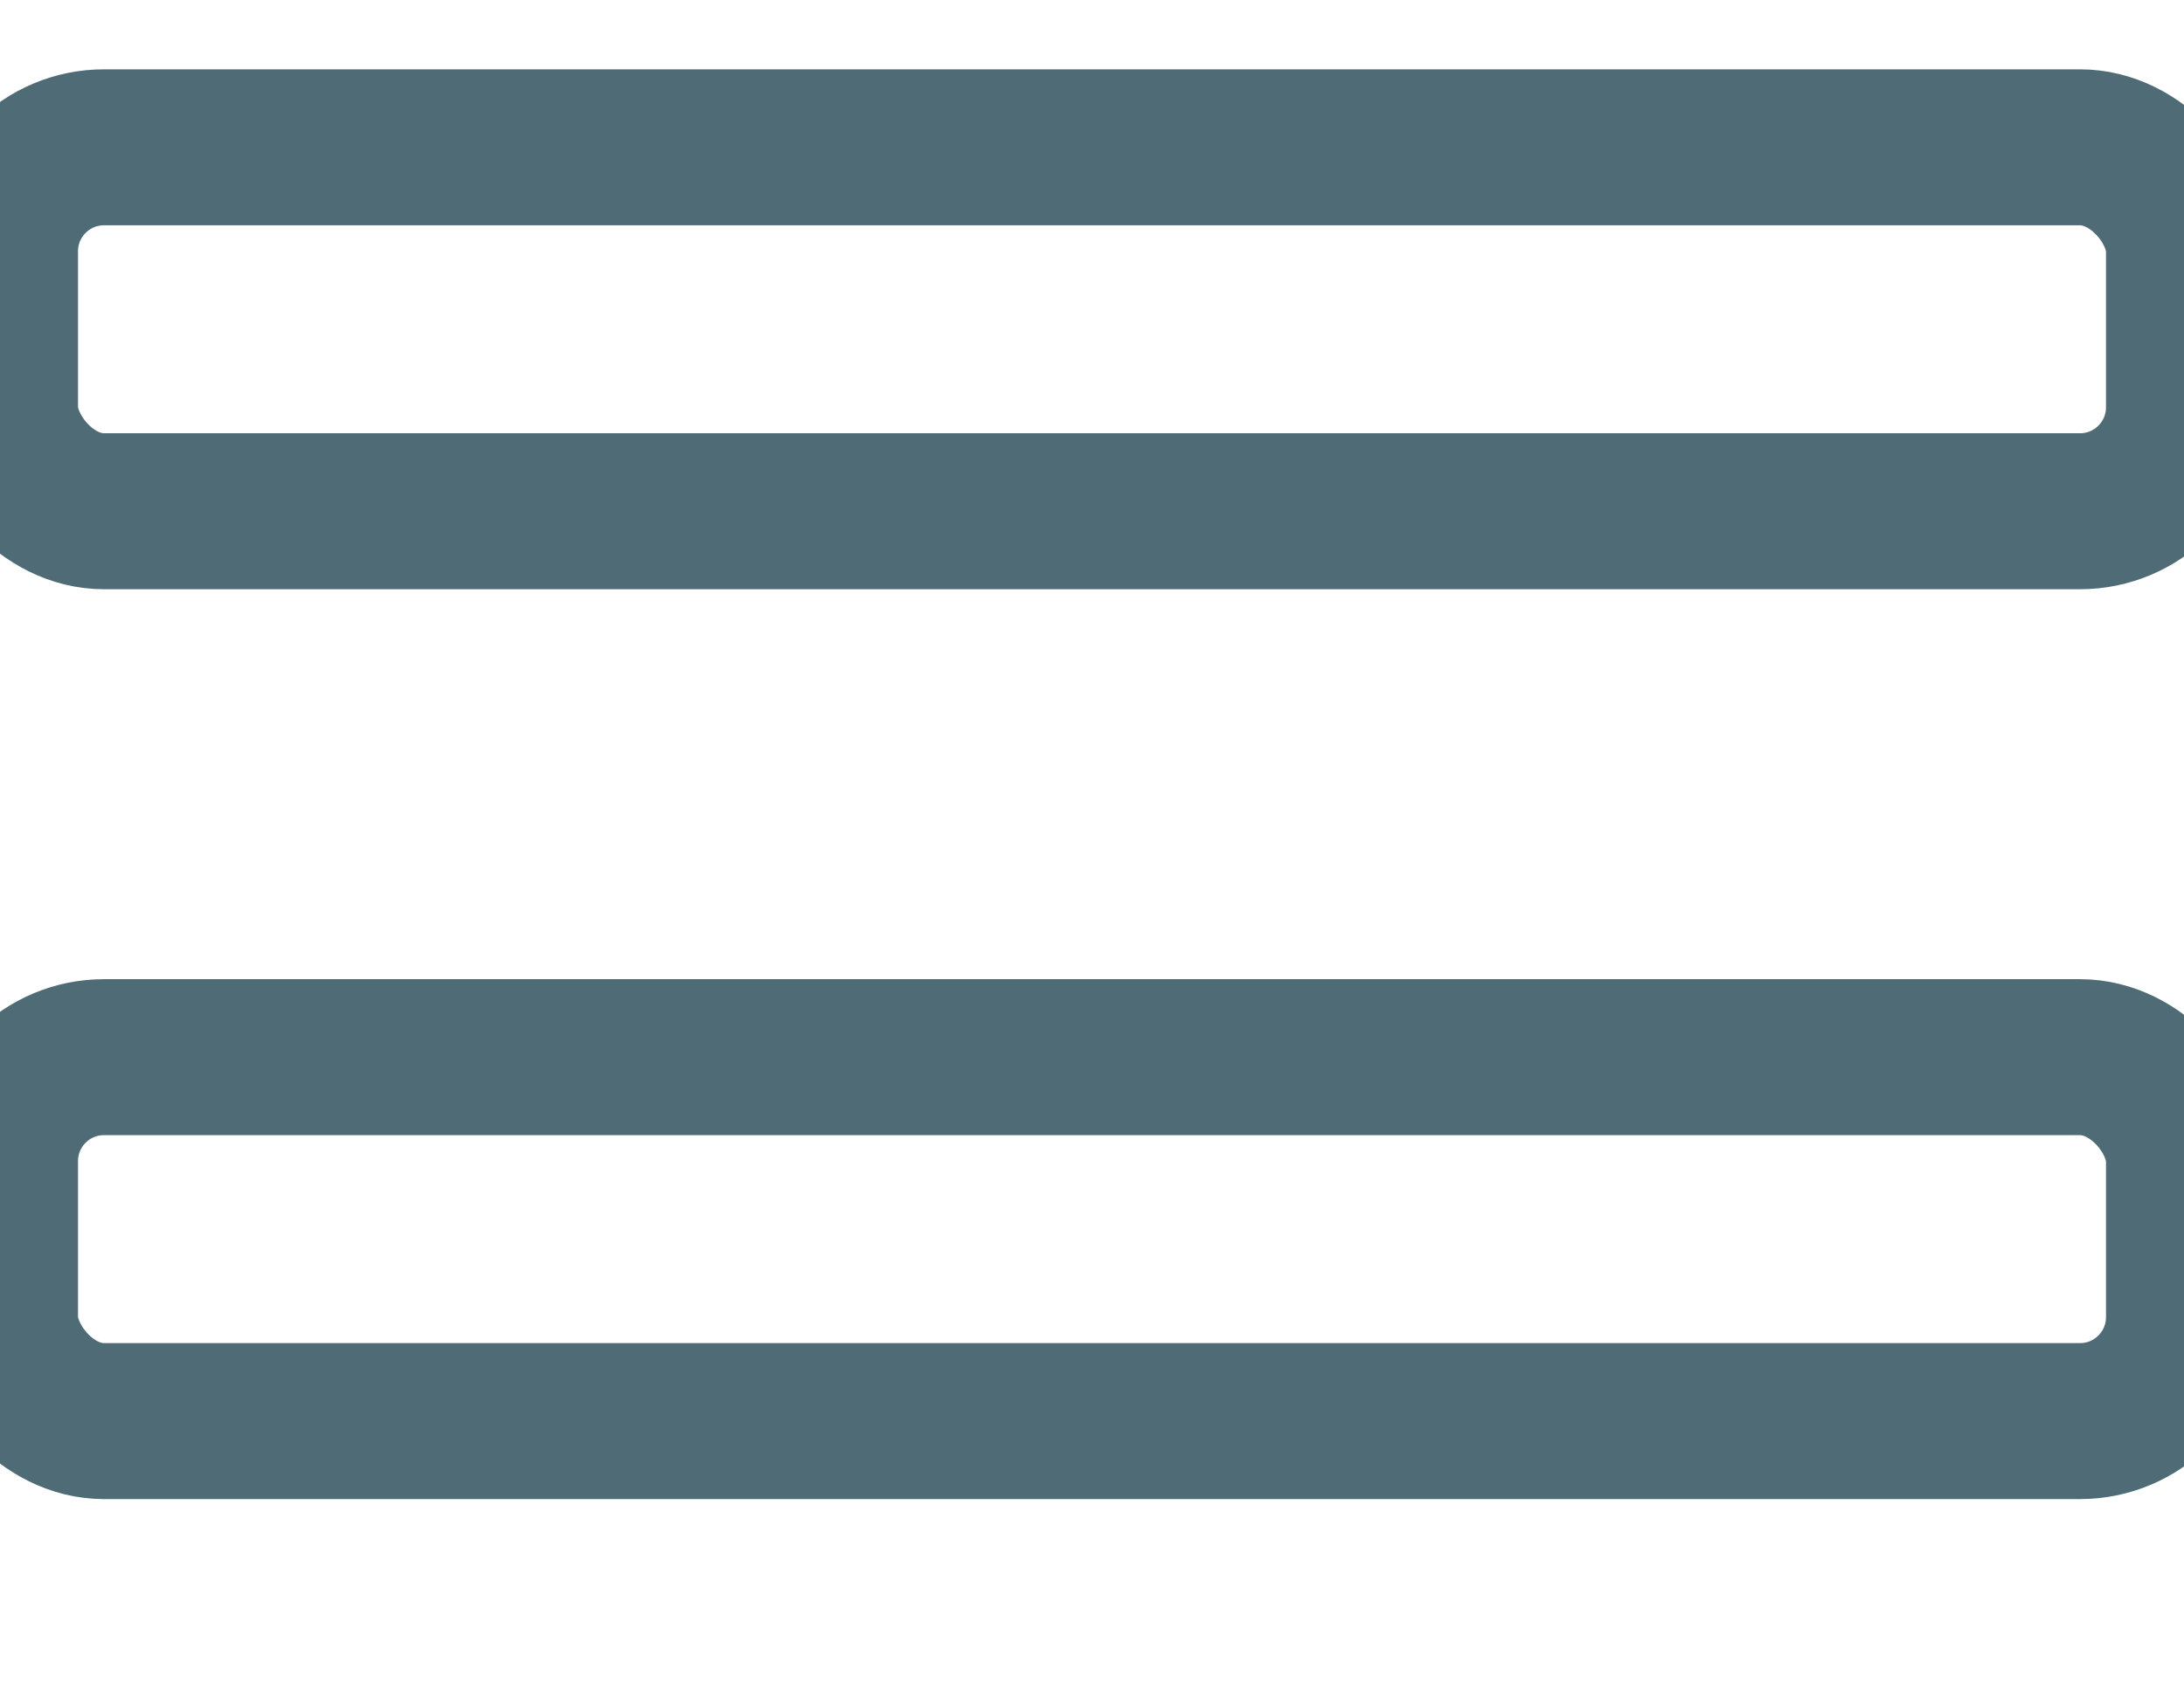
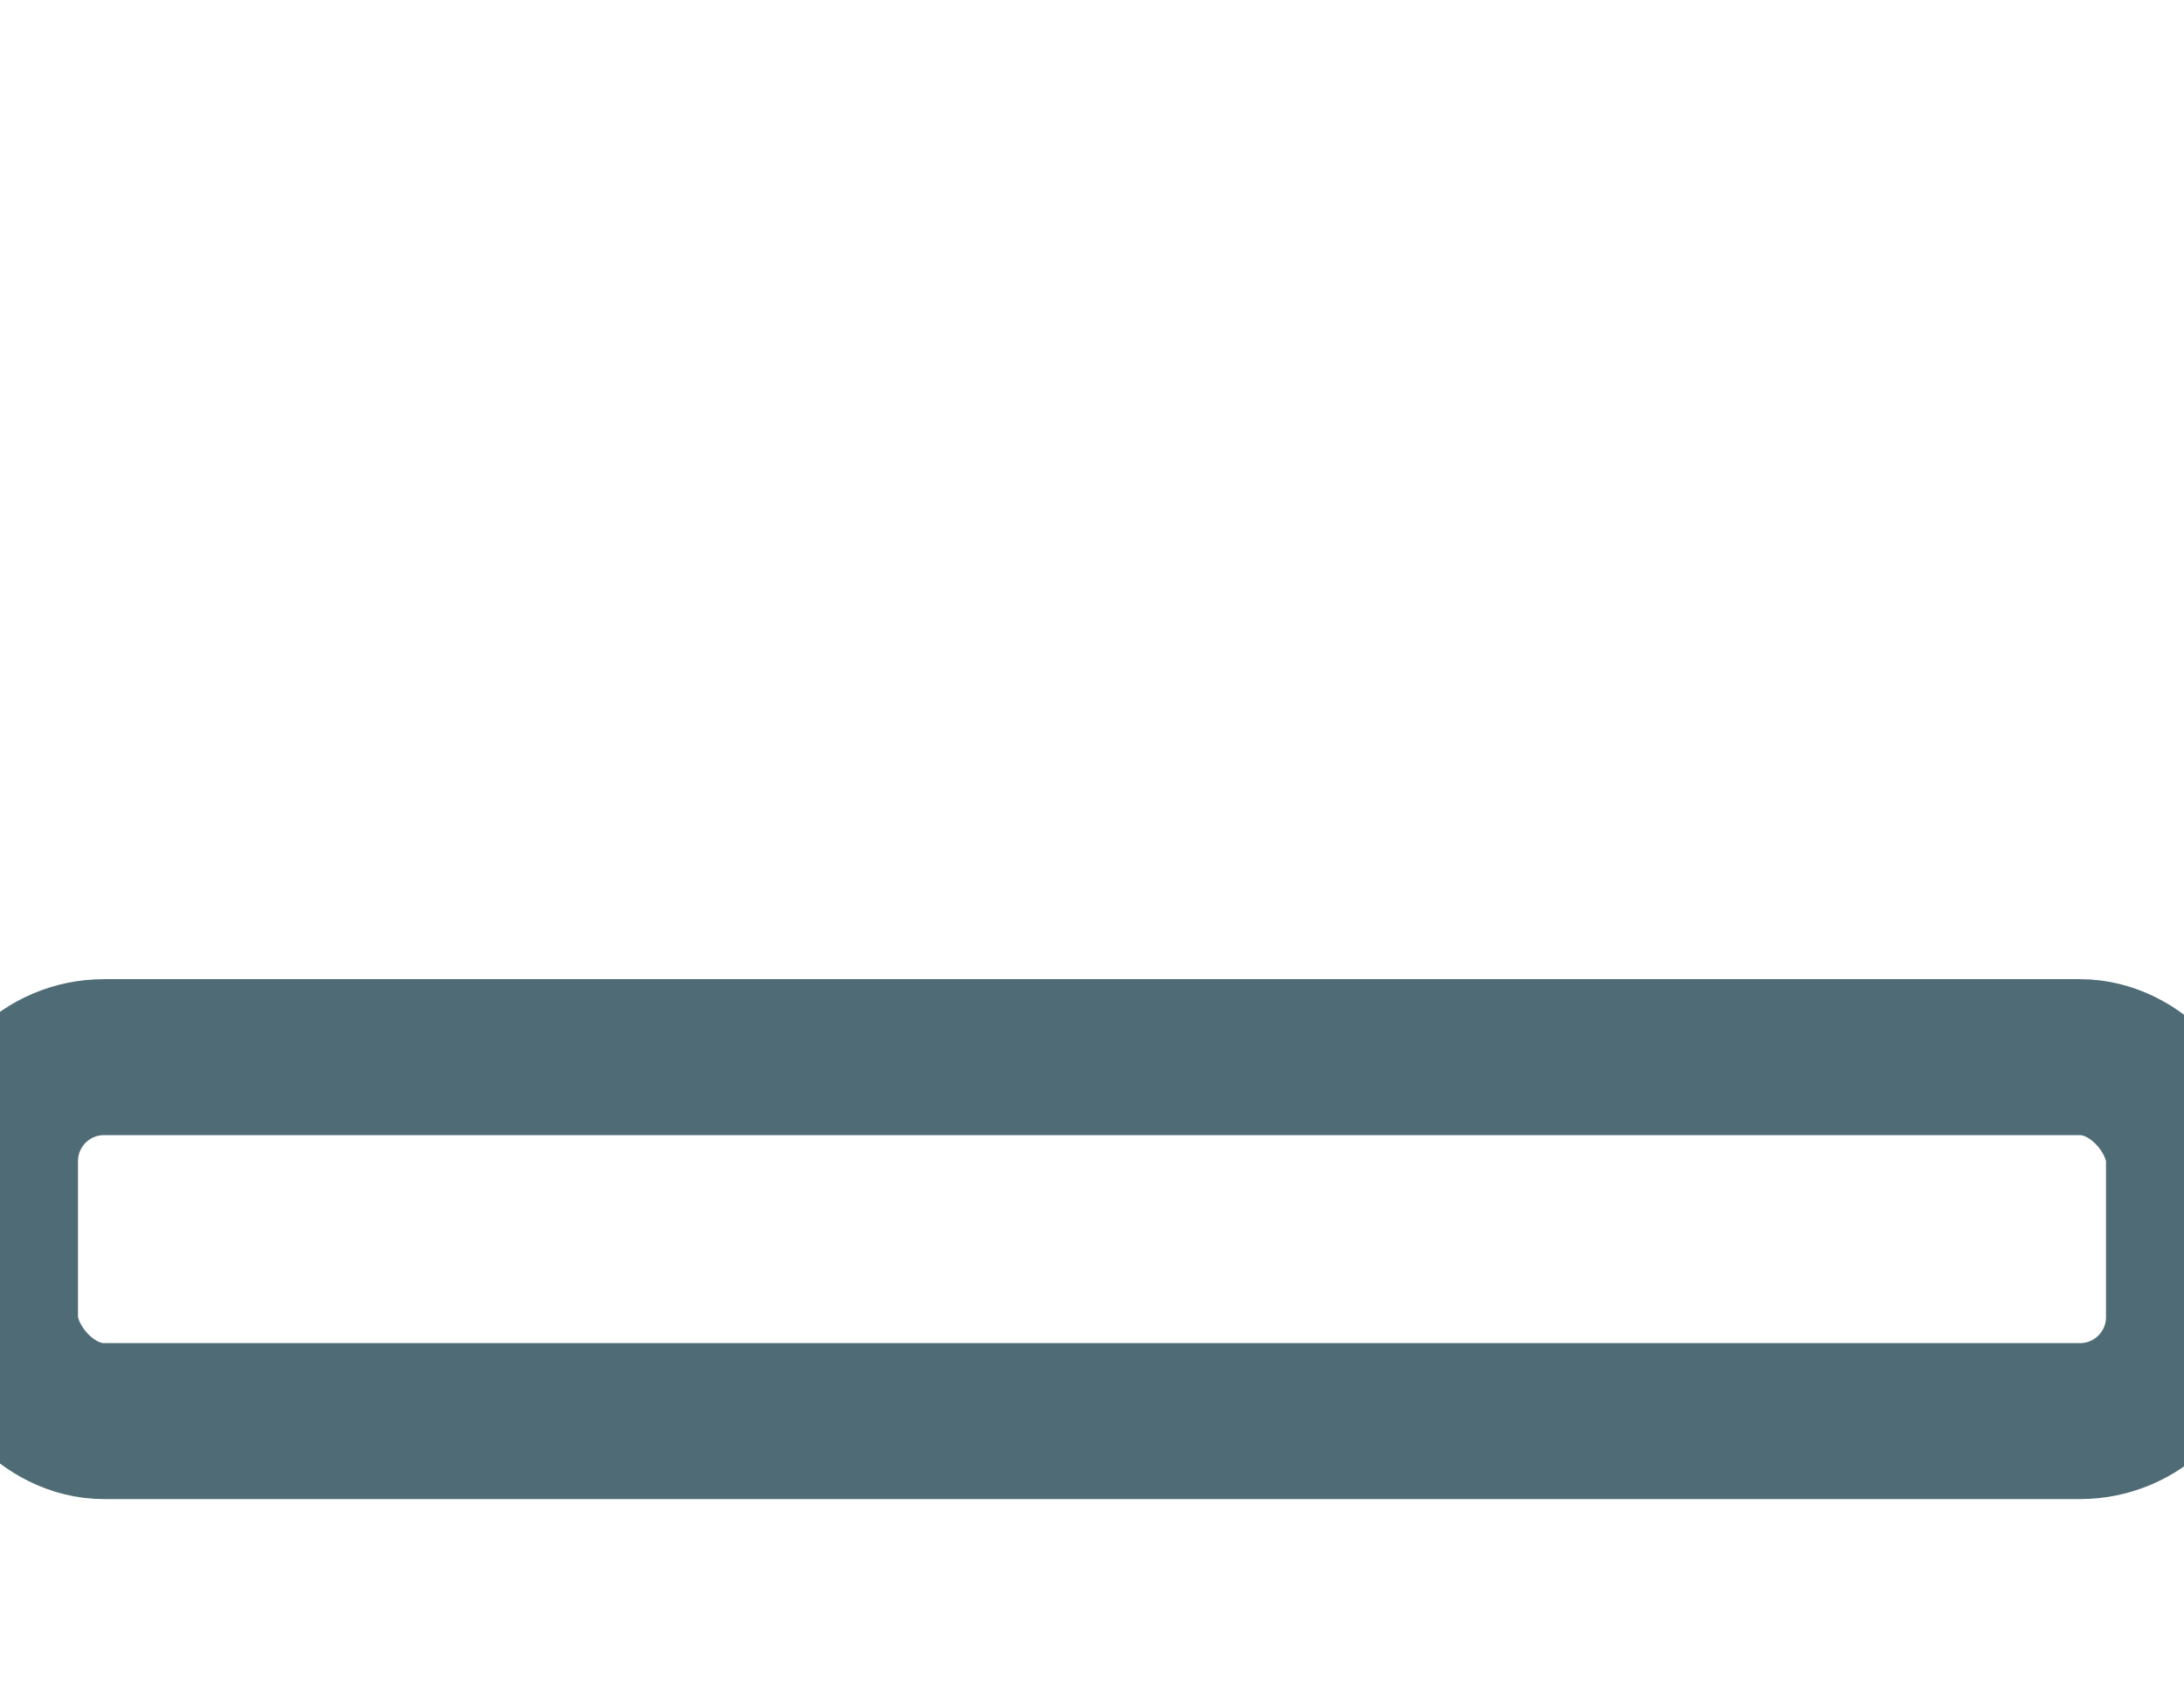
<svg xmlns="http://www.w3.org/2000/svg" width="18" height="14" viewBox="6.6 10.6 16.8 10.8" fill="none">
-   <rect x="6.6" y="10.6" width="16.8" height="2.8" rx="0.8" stroke="#4F6C76" stroke-width="1.2" />
  <rect x="6.6" y="17.6" width="16.8" height="2.8" rx="0.8" stroke="#4F6C76" stroke-width="1.2" />
</svg>